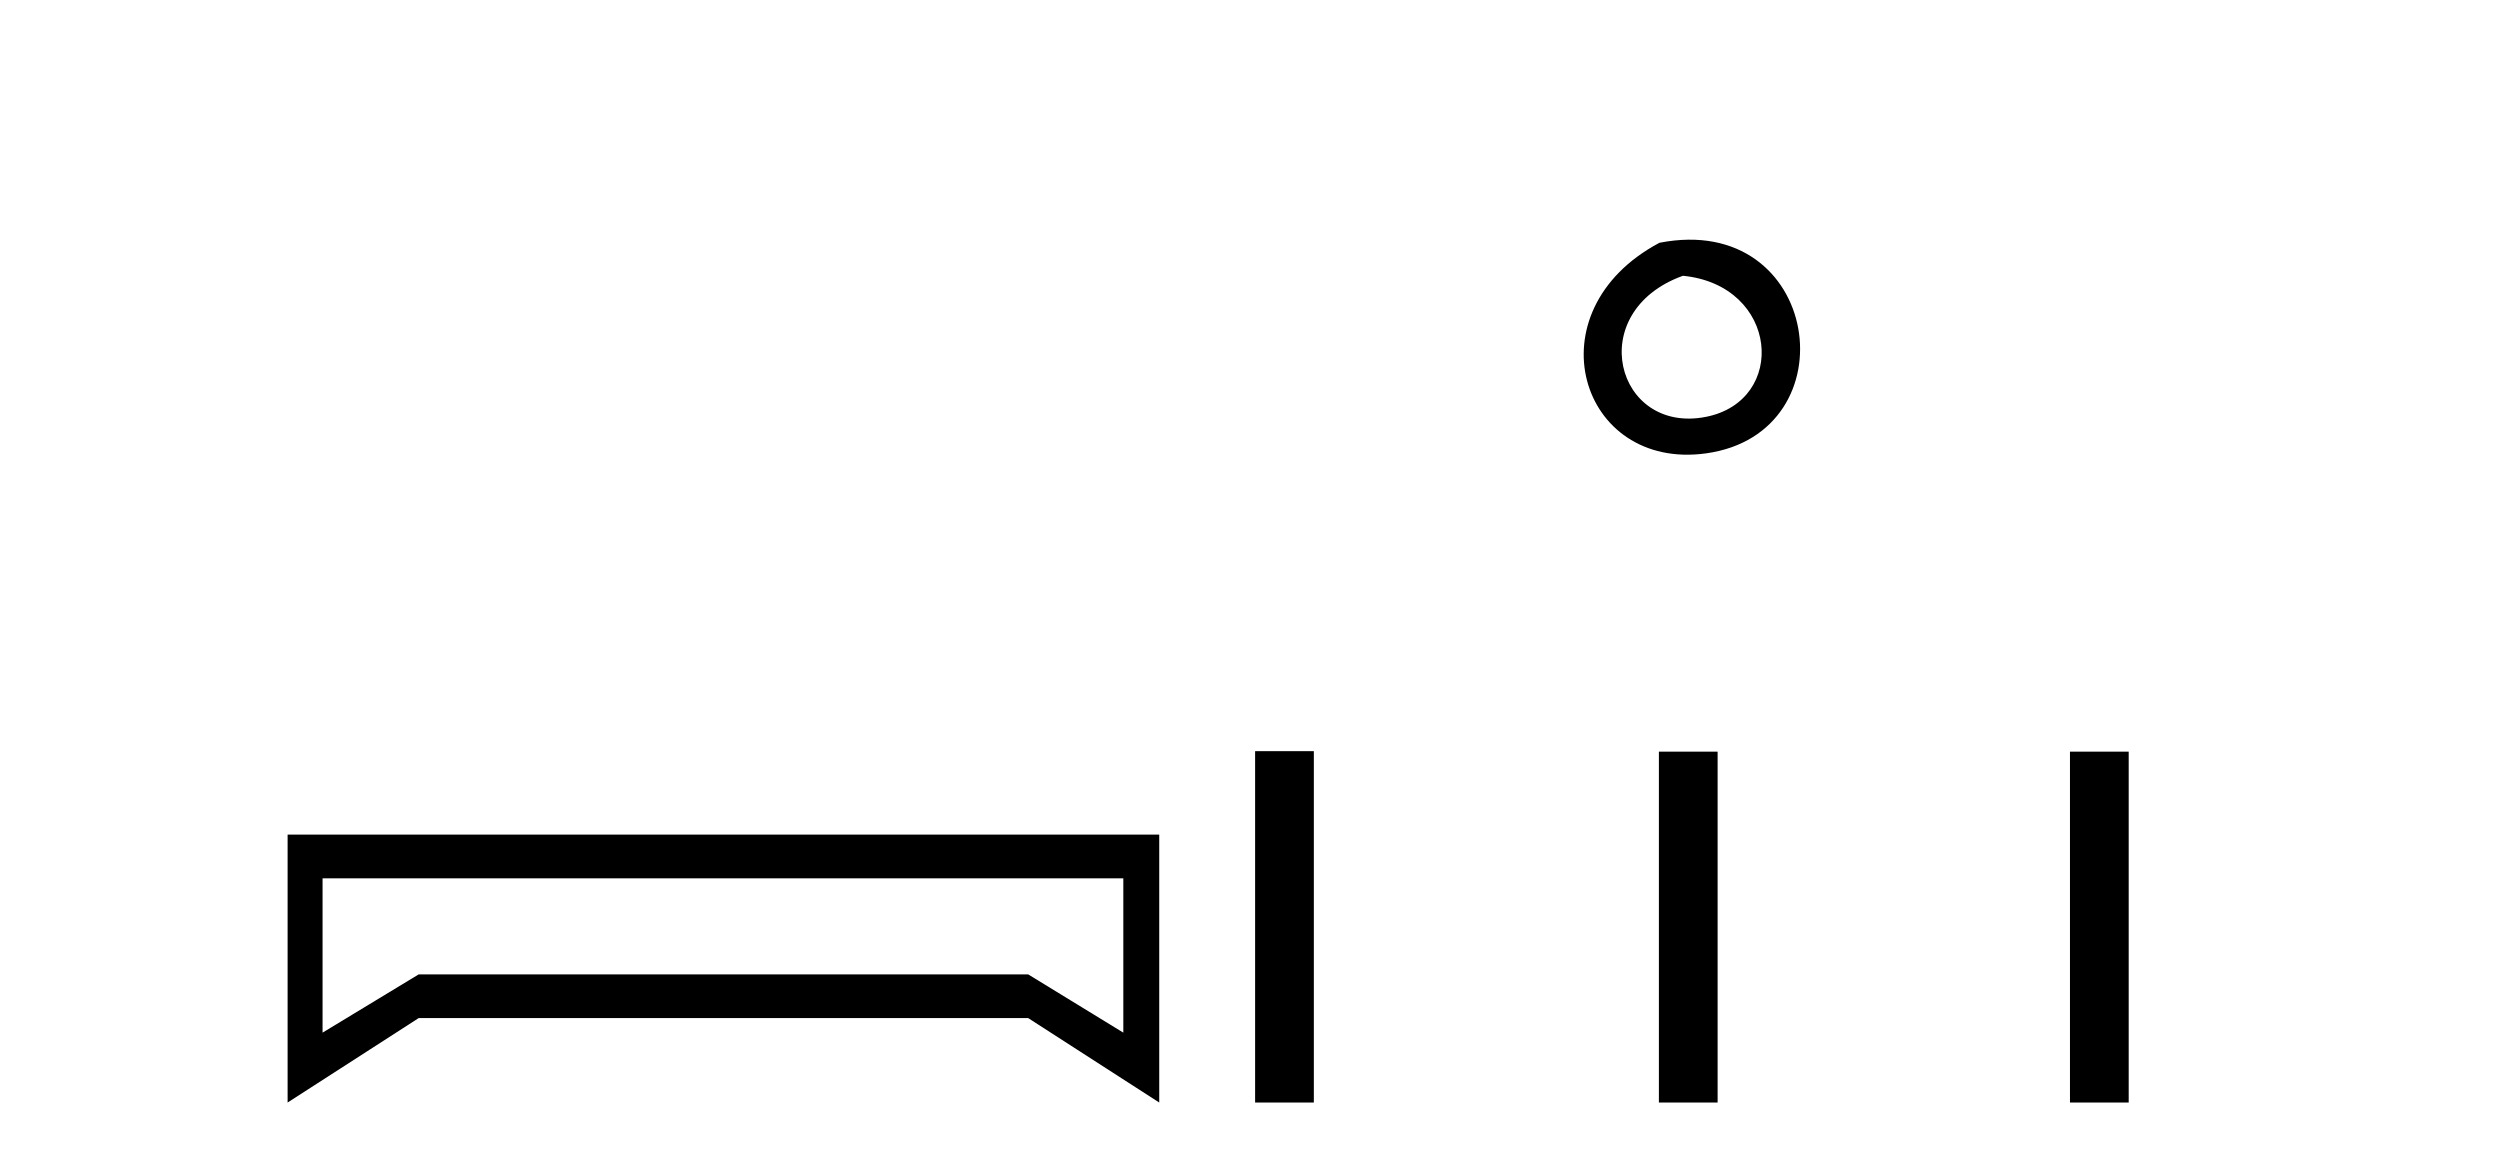
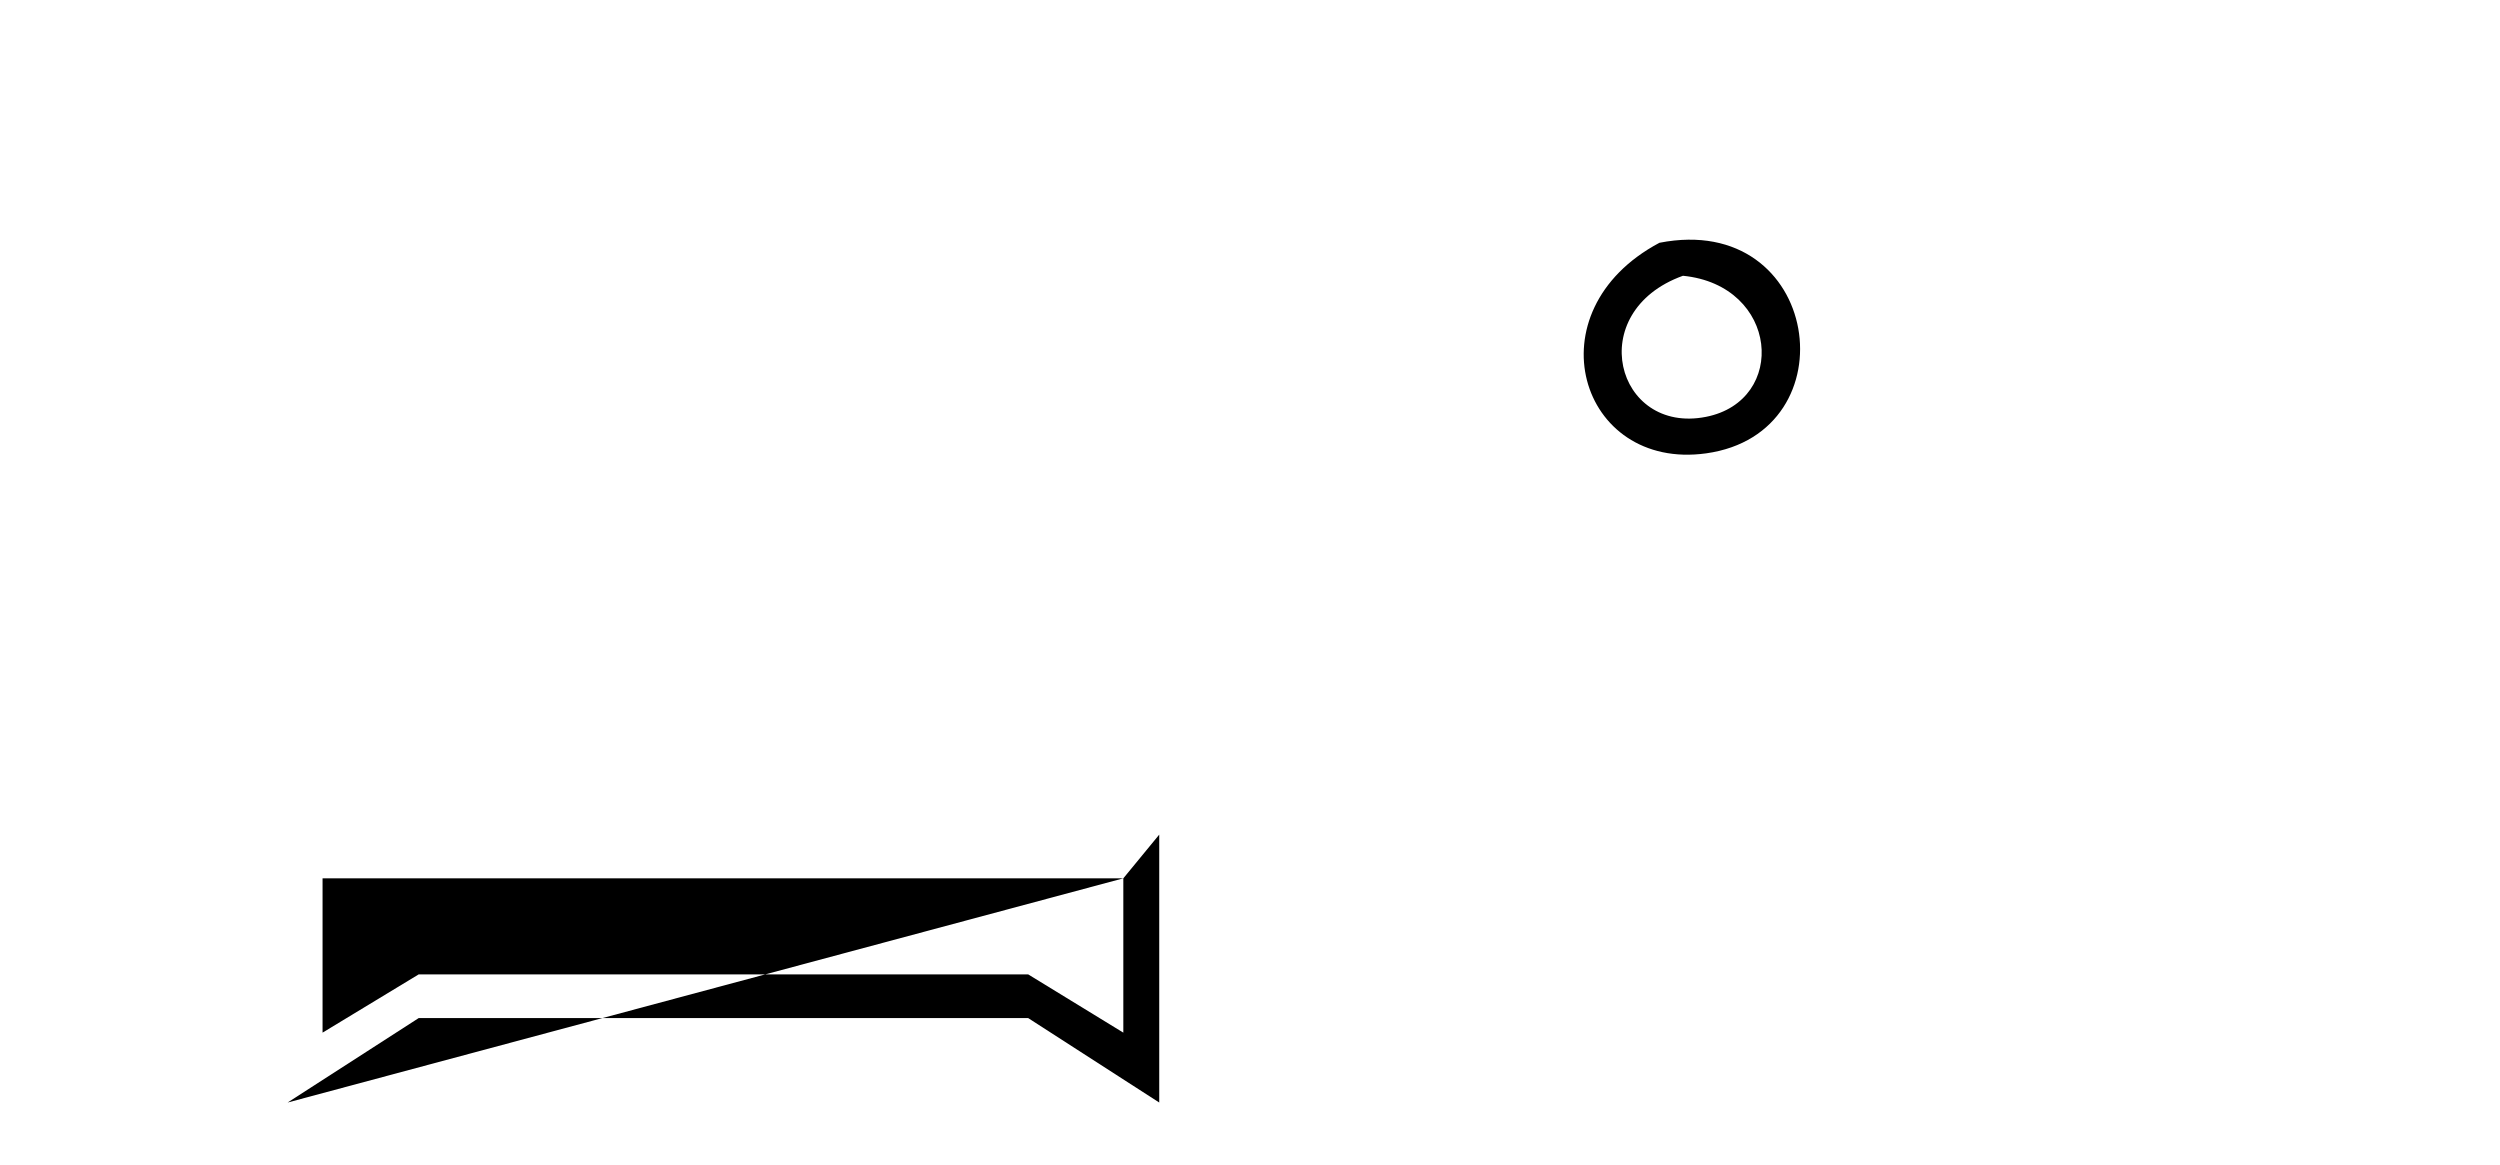
<svg xmlns="http://www.w3.org/2000/svg" width="88.0" height="41.0">
-   <path d="M 39.541 30.917 L 39.541 36.349 L 36.193 34.299 L 14.737 34.299 L 11.354 36.349 L 11.354 30.917 ZM 10.124 29.379 L 10.124 38.809 L 14.737 35.837 L 36.193 35.837 L 40.805 38.809 L 40.805 29.379 Z" style="fill:#000000;stroke:none" />
+   <path d="M 39.541 30.917 L 39.541 36.349 L 36.193 34.299 L 14.737 34.299 L 11.354 36.349 L 11.354 30.917 ZL 10.124 38.809 L 14.737 35.837 L 36.193 35.837 L 40.805 38.809 L 40.805 29.379 Z" style="fill:#000000;stroke:none" />
  <path d="M 58.412 8.546 C 53.875 10.959 55.6 16.58 60.057 15.958 C 65.202 15.239 64.106 7.428 58.412 8.546 M 59.24 9.707 C 62.619 10.044 62.932 14.104 60.05 14.673 C 56.881 15.3 55.721 10.976 59.24 9.707 Z" style="fill:#000000;stroke:none" />
-   <path d="M 44.18 26.441 L 44.18 38.809 L 46.247 38.809 L 46.247 26.441 ZM 58.393 26.458 L 58.393 38.809 L 60.46 38.809 L 60.46 26.458 ZM 72.863 26.458 L 72.863 38.809 L 74.93 38.809 L 74.93 26.458 Z" style="fill:#000000;stroke:none" />
</svg>